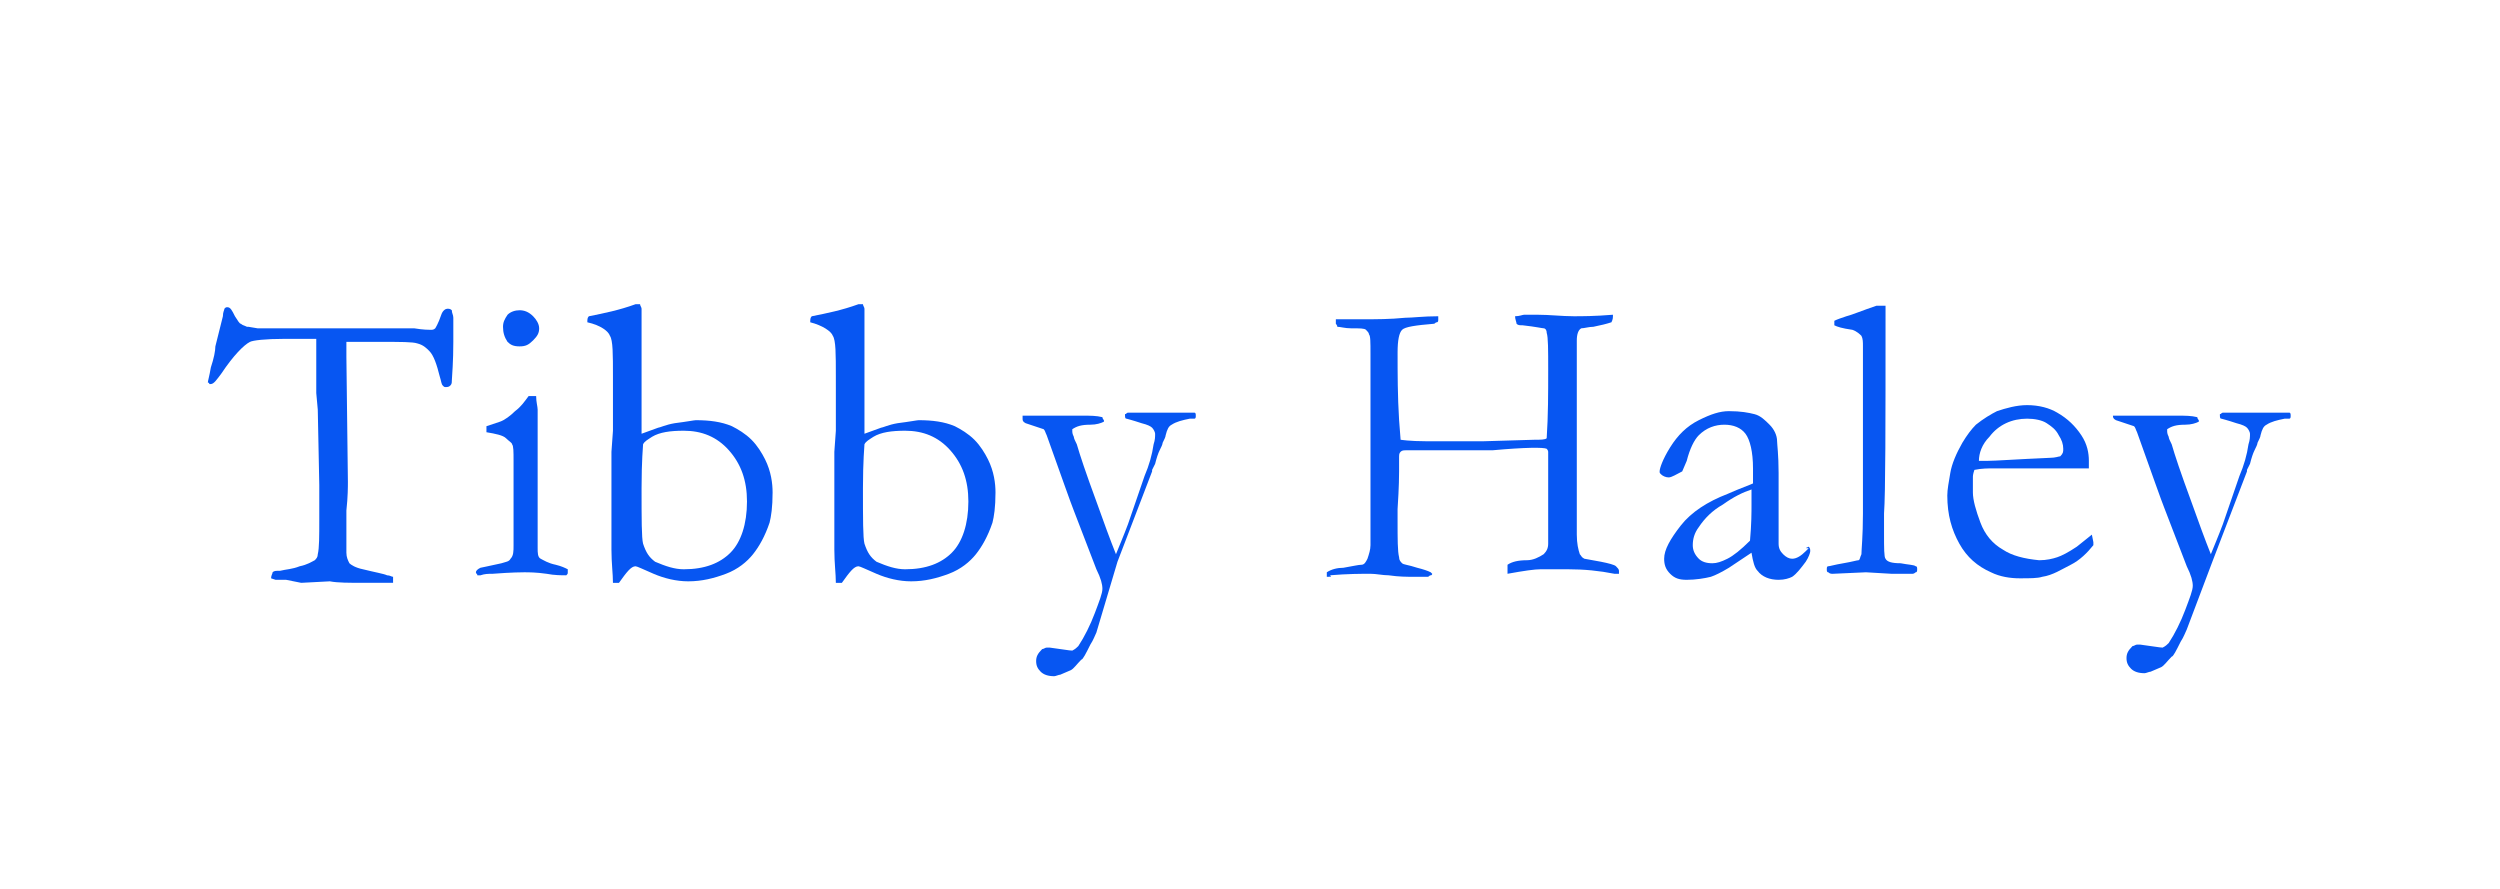
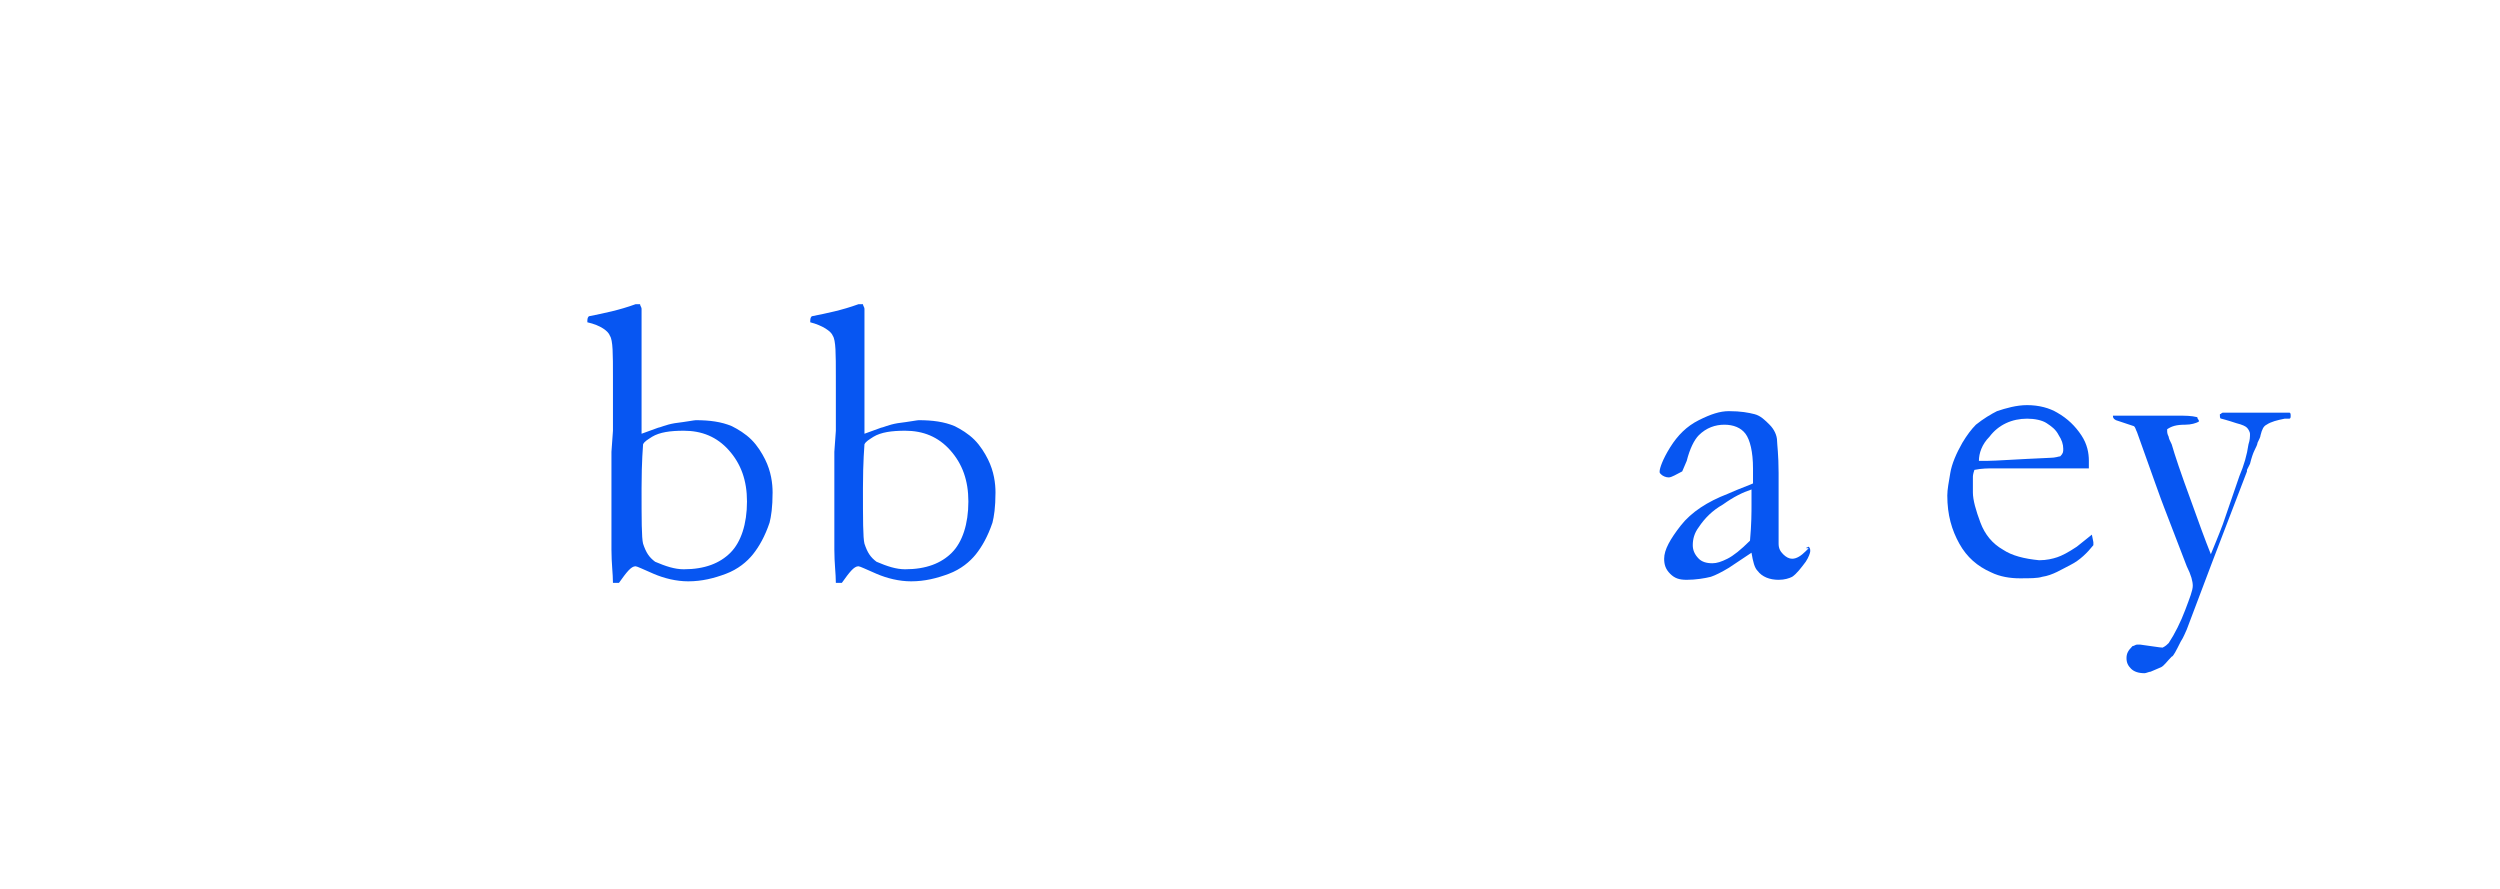
<svg xmlns="http://www.w3.org/2000/svg" version="1.1" id="Layer_1" x="0px" y="0px" viewBox="0 0 166 59" style="enable-background:new 0 0 166 59;" xml:space="preserve">
  <style type="text/css">
	.st0{fill:#0756F2;}
</style>
  <g>
    <g>
-       <path class="st0" d="M14.3,23l0.5-2c0-0.3,0.1-0.4,0.1-0.5c0.1-0.1,0.1-0.1,0.2-0.1c0.2,0,0.3,0.2,0.5,0.6    c0.2,0.3,0.3,0.5,0.4,0.5c0.1,0.1,0.2,0.1,0.4,0.2l0.1,0l0.6,0.1l3.2,0l3.7,0h1.1l2.1,0c0.1,0,0.2,0,0.3,0c0.6,0.1,1,0.1,1.1,0.1    c0.1,0,0.2,0,0.3-0.1c0,0,0.2-0.3,0.4-0.9c0.1-0.3,0.3-0.4,0.4-0.4c0.1,0,0.2,0,0.3,0.1c0,0.2,0.1,0.3,0.1,0.5l0,0.5l0,1.1    c0,0.3,0,1.2-0.1,2.6c0,0.1,0,0.2-0.1,0.3c-0.1,0.1-0.2,0.1-0.3,0.1s-0.1,0-0.2-0.1c-0.1-0.1-0.1-0.3-0.2-0.6    c-0.2-0.8-0.4-1.4-0.7-1.7c-0.2-0.2-0.4-0.4-0.8-0.5c-0.3-0.1-1.1-0.1-2.4-0.1c-1,0-1.8,0-2.3,0c0,0.4,0,0.7,0,1l0.1,8.3    c0,0.3,0,1-0.1,1.9l0,1.8l0,1c0,0.3,0.1,0.5,0.2,0.7c0.1,0.1,0.4,0.3,0.9,0.4c0.8,0.2,1.4,0.3,1.6,0.4c0.2,0,0.3,0.1,0.4,0.1v0.4    l-1.9,0c-1,0-1.8,0-2.3-0.1l-1.9,0.1L19,38.5c-0.4,0-0.6,0-0.7,0L18,38.4c0-0.2,0.1-0.3,0.1-0.4c0.1-0.1,0.2-0.1,0.5-0.1    c0.4-0.1,0.8-0.1,1.3-0.3c0.5-0.1,0.8-0.3,1-0.4c0.1-0.1,0.2-0.2,0.2-0.4c0.1-0.4,0.1-1.2,0.1-2.3v-2.3l-0.1-5l-0.1-1.1l0-3.6    c-0.6,0-1.3,0-2.1,0c-1.3,0-2.1,0.1-2.3,0.2c-0.4,0.2-1.1,0.9-1.9,2.1c-0.3,0.4-0.5,0.7-0.7,0.7l-0.1,0c0-0.1-0.1-0.1-0.1-0.1    c0-0.1,0.1-0.4,0.2-1C14.2,23.8,14.3,23.3,14.3,23z" />
-       <path class="st0" d="M32.3,28.7l0-0.4c0.6-0.2,0.9-0.3,0.9-0.3c0.3-0.1,0.7-0.4,1-0.7c0.4-0.3,0.6-0.6,0.9-1c0.1,0,0.2,0,0.3,0    l0.2,0c0,0.4,0.1,0.7,0.1,0.9c0,0,0,0.2,0,0.6v0.7l0,3.8l0,4.1c0,0.3,0,0.6,0.2,0.7s0.5,0.3,1,0.4c0.4,0.1,0.6,0.2,0.8,0.3    c0,0.1,0,0.1,0,0.2c0,0.1,0,0.1-0.1,0.2c-0.3,0-0.8,0-1.3-0.1c-0.7-0.1-1.2-0.1-1.5-0.1c-0.1,0-0.8,0-2.1,0.1    c-0.3,0-0.5,0-0.8,0.1c0,0-0.1,0-0.2,0c0-0.1-0.1-0.1-0.1-0.2c0-0.1,0.1-0.2,0.3-0.3c0,0,0.5-0.1,1.4-0.3c0.3-0.1,0.5-0.1,0.6-0.3    c0.2-0.2,0.2-0.5,0.2-0.9c0-0.7,0-2.6,0-5.6c0-0.6,0-1-0.1-1.1c0-0.1-0.2-0.2-0.4-0.4S32.9,28.8,32.3,28.7z M33.4,21.7    c0-0.3,0.1-0.5,0.3-0.8c0.2-0.2,0.5-0.3,0.8-0.3c0.3,0,0.6,0.1,0.9,0.4c0.2,0.2,0.4,0.5,0.4,0.8c0,0.3-0.1,0.5-0.4,0.8    s-0.5,0.4-0.9,0.4s-0.6-0.1-0.8-0.3C33.5,22.4,33.4,22.1,33.4,21.7z" />
      <path class="st0" d="M39,21.4L39,21.4c0-0.2,0-0.3,0.1-0.4c1-0.2,2-0.4,3.1-0.8c0.1,0,0.2,0,0.3,0c0,0.1,0.1,0.2,0.1,0.3v4l0,1.3    l0,1.4l0,1.1c0,0,0,0.2,0,0.5l1.1-0.4c0.1,0,0.5-0.2,1.1-0.3c0.8-0.1,1.3-0.2,1.4-0.2c0.9,0,1.7,0.1,2.4,0.4    c0.4,0.2,0.9,0.5,1.3,0.9s0.7,0.9,0.9,1.3c0.4,0.8,0.5,1.6,0.5,2.2c0,1-0.1,1.6-0.2,2c-0.3,0.9-0.7,1.6-1.1,2.1    c-0.4,0.5-1,1-1.8,1.3s-1.6,0.5-2.5,0.5c-0.8,0-1.6-0.2-2.3-0.5c-0.7-0.3-1.1-0.5-1.2-0.5c-0.3,0-0.6,0.4-1.1,1.1l-0.4,0    c0-0.6-0.1-1.3-0.1-2.2l0-2l0-1l0-2.9l0-0.6l0.1-1.4v-1.2l0-0.5c0-0.1,0-0.5,0-1.2V25c0-1.5,0-2.4-0.2-2.7    C40.4,22,39.9,21.6,39,21.4z M45.4,37.8c1.4,0,2.4-0.4,3.1-1.1s1.1-1.9,1.1-3.4c0-1.4-0.4-2.5-1.2-3.4c-0.8-0.9-1.8-1.3-3-1.3    c-0.9,0-1.6,0.1-2.1,0.4c-0.3,0.2-0.5,0.3-0.6,0.5c0,0.1-0.1,1.1-0.1,2.9c0,2.1,0,3.3,0.1,3.7c0.2,0.6,0.4,0.9,0.8,1.2    C44.2,37.6,44.8,37.8,45.4,37.8z" />
      <path class="st0" d="M53.8,21.4L53.8,21.4c0-0.2,0-0.3,0.1-0.4c1-0.2,2-0.4,3.1-0.8c0.1,0,0.2,0,0.3,0c0,0.1,0.1,0.2,0.1,0.3v4    l0,1.3l0,1.4l0,1.1c0,0,0,0.2,0,0.5l1.1-0.4c0.1,0,0.5-0.2,1.1-0.3c0.8-0.1,1.3-0.2,1.4-0.2c0.9,0,1.7,0.1,2.4,0.4    c0.4,0.2,0.9,0.5,1.3,0.9s0.7,0.9,0.9,1.3c0.4,0.8,0.5,1.6,0.5,2.2c0,1-0.1,1.6-0.2,2c-0.3,0.9-0.7,1.6-1.1,2.1    c-0.4,0.5-1,1-1.8,1.3s-1.6,0.5-2.5,0.5c-0.8,0-1.6-0.2-2.3-0.5c-0.7-0.3-1.1-0.5-1.2-0.5c-0.3,0-0.6,0.4-1.1,1.1l-0.4,0    c0-0.6-0.1-1.3-0.1-2.2l0-2l0-1l0-2.9l0-0.6l0.1-1.4v-1.2l0-0.5c0-0.1,0-0.5,0-1.2V25c0-1.5,0-2.4-0.2-2.7    C55.2,22,54.6,21.6,53.8,21.4z M60.1,37.8c1.4,0,2.4-0.4,3.1-1.1s1.1-1.9,1.1-3.4c0-1.4-0.4-2.5-1.2-3.4c-0.8-0.9-1.8-1.3-3-1.3    c-0.9,0-1.6,0.1-2.1,0.4c-0.3,0.2-0.5,0.3-0.6,0.5c0,0.1-0.1,1.1-0.1,2.9c0,2.1,0,3.3,0.1,3.7c0.2,0.6,0.4,0.9,0.8,1.2    C58.9,37.6,59.5,37.8,60.1,37.8z" />
-       <path class="st0" d="M67.9,27.6c0.2,0,0.4,0,0.5,0H69l0.9,0l1.1,0l0.9,0c0.5,0,0.9,0,1.3,0.1c0,0.1,0.1,0.2,0.1,0.2l0,0.1    c-0.2,0.1-0.5,0.2-0.9,0.2c-0.6,0-0.9,0.1-1.2,0.3l0,0.1c0,0.1,0,0.2,0.1,0.4c0,0.1,0.1,0.3,0.2,0.5c0.2,0.7,0.6,1.9,1.3,3.8    c0.5,1.4,0.9,2.5,1.3,3.5c0.2-0.5,0.5-1.2,0.8-2l1.1-3.2c0.3-0.7,0.5-1.4,0.6-2.1c0.1-0.3,0.1-0.5,0.1-0.7c0-0.1-0.1-0.3-0.2-0.4    s-0.3-0.2-0.7-0.3c-0.6-0.2-1-0.3-1-0.3c-0.1,0-0.1-0.1-0.1-0.3c0.1,0,0.1-0.1,0.2-0.1h0.8l0.9,0l1.3,0l0.9,0l0.2,0    c0.1,0,0.2,0,0.3,0c0.1,0,0.1,0.1,0.1,0.2c0,0.1,0,0.2-0.1,0.2l-0.3,0c-0.5,0.1-0.9,0.2-1.2,0.4c-0.2,0.1-0.3,0.3-0.4,0.7    c0,0.1-0.1,0.3-0.2,0.5c0,0.1-0.1,0.3-0.2,0.5c-0.1,0.2-0.2,0.5-0.3,0.9l-0.2,0.4l0,0.1l-2.3,6L72.8,42c-0.1,0.2-0.2,0.5-0.4,0.8    c-0.3,0.6-0.5,1-0.6,1c-0.3,0.3-0.5,0.6-0.7,0.7l-0.7,0.3c-0.1,0-0.3,0.1-0.4,0.1c-0.4,0-0.7-0.1-0.9-0.3s-0.3-0.4-0.3-0.7    c0-0.3,0.1-0.5,0.4-0.8c0.1,0,0.2-0.1,0.3-0.1l0.2,0c0.8,0.1,1.3,0.2,1.5,0.2c0.2-0.1,0.3-0.2,0.4-0.3c0.4-0.6,0.8-1.4,1.1-2.2    c0.3-0.8,0.5-1.3,0.5-1.6c0-0.3-0.1-0.7-0.4-1.3l-1.5-3.9c-0.2-0.5-0.8-2.2-1.8-5c-0.1-0.2-0.1-0.3-0.2-0.4l-0.9-0.3l-0.3-0.1    c-0.2-0.1-0.2-0.2-0.2-0.3L67.9,27.6z" />
-       <path class="st0" d="M88.1,38.3l0-0.3c0.3-0.2,0.7-0.3,1.1-0.3c0.6-0.1,1-0.2,1.2-0.2s0.3-0.2,0.4-0.4c0.1-0.3,0.2-0.6,0.2-0.9    l0-1l0-0.9l0-1.1c0-0.5,0-1,0-1.7c0-0.7,0-1,0-1.1v-3.6c0-0.6,0-1.2,0-1.9c0-0.7,0-1.1,0-1.4c0-0.8,0-1.2-0.1-1.3    c0-0.1-0.1-0.2-0.2-0.3c-0.1-0.1-0.4-0.1-1-0.1c-0.4,0-0.7-0.1-0.9-0.1c0-0.1-0.1-0.2-0.1-0.2c0-0.1,0-0.2,0-0.3    c0.2,0,0.4,0,0.5,0l1.3,0c0.9,0,1.8,0,2.8-0.1c0.5,0,1.2-0.1,2.2-0.1c0,0.1,0,0.2,0,0.2c0,0.1,0,0.2-0.1,0.2s-0.1,0.1-0.2,0.1    c-1.2,0.1-1.9,0.2-2.1,0.4c-0.2,0.2-0.3,0.7-0.3,1.5c0,1.4,0,2.9,0.1,4.5l0.1,1.3c0,0,0.6,0.1,1.7,0.1c0.3,0,0.5,0,0.5,0l2,0    l1.3,0l3.4-0.1c0.4,0,0.7,0,0.8-0.1c0.1-1.5,0.1-3,0.1-4.5c0-1.4,0-2.2-0.1-2.5c0-0.2-0.1-0.3-0.2-0.3c-0.1,0-0.5-0.1-1.4-0.2    c-0.2,0-0.3,0-0.4-0.1c0-0.1-0.1-0.3-0.1-0.5c0.3,0,0.5-0.1,0.6-0.1l0.9,0c0.8,0,1.6,0.1,2.4,0.1c0.5,0,1.4,0,2.6-0.1    c0,0.2,0,0.3-0.1,0.5c-0.3,0.1-0.7,0.2-1.2,0.3c-0.3,0-0.6,0.1-0.8,0.1c-0.2,0.1-0.3,0.4-0.3,0.8c0,0.1,0,0.2,0,0.3    c0,0.3,0,0.5,0,0.6v1.5l0,1l0,1.2l0,2.3l0,2.2c0,0.4,0,1.1,0,2l0,1.8c0,0.6,0.1,1,0.2,1.3c0.1,0.1,0.1,0.2,0.3,0.3l1.1,0.2    c0.5,0.1,0.9,0.2,1,0.3c0.1,0.1,0.2,0.2,0.2,0.3l0,0.2l-0.1,0c0,0-0.1,0-0.2,0c-1-0.2-2-0.3-3.1-0.3c-0.8,0-1.4,0-1.8,0    c-0.4,0-1.1,0.1-2.2,0.3c0-0.1,0-0.2,0-0.3c0-0.1,0-0.1,0-0.3c0.3-0.2,0.7-0.3,1.3-0.3c0.4,0,0.8-0.2,1.1-0.4    c0.2-0.2,0.3-0.4,0.3-0.7l0-1.9c0-0.6,0-0.9,0-0.9c0-0.8,0-1.9,0-3.3c0-0.1-0.1-0.2-0.1-0.2c-0.2-0.1-1.4-0.1-3.6,0.1    c-0.4,0-0.7,0-1,0c-0.2,0-0.7,0-1.3,0c-0.7,0-1.3,0-1.9,0c-0.3,0-0.6,0-0.8,0c-0.4,0-0.6,0-0.7,0c-0.2,0-0.3,0-0.4,0.1    c-0.1,0.1-0.1,0.2-0.1,0.4l0,0.9c0,0.2,0,1-0.1,2.5c0,0.3,0,0.6,0,0.8c0,1.2,0,2,0.1,2.4c0,0.2,0.1,0.3,0.2,0.4    c0.1,0.1,0.4,0.1,1,0.3c0.4,0.1,0.7,0.2,0.9,0.3l0.1,0.1c0,0,0,0.1-0.1,0.1c-0.1,0-0.1,0.1-0.2,0.1c-0.1,0-0.2,0-0.3,0    c-0.1,0-0.3,0-0.6,0c-0.5,0-1,0-1.7-0.1c-0.4,0-0.8-0.1-1.2-0.1c-0.6,0-1.5,0-2.7,0.1C88.5,38.3,88.3,38.3,88.1,38.3z" />
      <path class="st0" d="M120.1,36.3c0.1,0.1,0.1,0.2,0.1,0.3c0,0.1-0.1,0.4-0.3,0.7c-0.3,0.4-0.6,0.8-0.9,1c-0.2,0.1-0.5,0.2-0.9,0.2    c-0.6,0-1.1-0.2-1.4-0.6c-0.2-0.2-0.3-0.6-0.4-1.2l-1.5,1c-0.5,0.3-0.9,0.5-1.2,0.6c-0.4,0.1-1,0.2-1.6,0.2    c-0.5,0-0.8-0.1-1.1-0.4s-0.4-0.6-0.4-1c0-0.6,0.4-1.3,1.1-2.2s1.8-1.6,3.1-2.1c0.9-0.4,1.5-0.6,1.7-0.7c0-0.3,0-0.6,0-1    c0-1.1-0.2-1.9-0.5-2.3c-0.3-0.4-0.8-0.6-1.4-0.6c-0.6,0-1.2,0.2-1.7,0.7c-0.3,0.3-0.6,0.9-0.8,1.7c-0.1,0.2-0.2,0.5-0.3,0.7    c-0.4,0.2-0.7,0.4-0.9,0.4c-0.2,0-0.4-0.1-0.5-0.2c-0.1-0.1-0.1-0.1-0.1-0.2c0-0.2,0.2-0.8,0.7-1.6s1.1-1.4,1.9-1.8    c0.8-0.4,1.4-0.6,2-0.6c0.8,0,1.3,0.1,1.7,0.2c0.4,0.1,0.7,0.4,1,0.7c0.3,0.3,0.5,0.7,0.5,1.1c0,0.2,0.1,0.9,0.1,2.1l0,2.1l0,1.5    c0,0.2,0,0.4,0,0.5c0,0.3,0,0.4,0,0.6c0,0.3,0.1,0.5,0.3,0.7c0.2,0.2,0.4,0.3,0.6,0.3c0.3,0,0.6-0.2,0.9-0.5l0.2-0.2    C119.8,36.4,119.9,36.4,120.1,36.3z M116.2,35.9c0.1-1.1,0.1-1.9,0.1-2.4c0-0.2,0-0.6,0-1c-0.6,0.2-1.2,0.5-1.9,1    c-0.7,0.4-1.2,0.9-1.6,1.5c-0.3,0.4-0.4,0.8-0.4,1.2c0,0.3,0.1,0.6,0.4,0.9c0.2,0.2,0.5,0.3,0.9,0.3c0.3,0,0.6-0.1,1-0.3    C115.1,36.9,115.6,36.5,116.2,35.9z" />
-       <path class="st0" d="M121.8,21.6v-0.3c0.2-0.1,0.5-0.2,0.8-0.3c0.4-0.1,1.1-0.4,2-0.7h0.6c0,0.4,0,0.7,0,0.7    c0,7.3,0,11.7-0.1,13.1c0,0.8,0,1.3,0,1.3c0,1,0,1.6,0.1,1.7c0.1,0.2,0.4,0.3,1,0.3c0.5,0.1,0.9,0.1,1,0.2c0.1,0,0.1,0.1,0.1,0.2    c0,0.1,0,0.2-0.1,0.2c0,0-0.1,0.1-0.2,0.1c-0.1,0-0.5,0-1.4,0l-1.7-0.1l-2.2,0.1c-0.1,0-0.2,0-0.3-0.1c-0.1,0-0.1-0.1-0.1-0.2    c0-0.1,0-0.2,0.1-0.2c0.1,0,0.4-0.1,1-0.2s0.9-0.2,1-0.2s0.1-0.2,0.2-0.4c0-0.3,0.1-1.2,0.1-2.7l0-3.1l0-3.2l0-3.2l0-1.6    c0-0.3,0-0.5-0.1-0.7c-0.1-0.1-0.3-0.3-0.6-0.4C122.3,21.8,122,21.7,121.8,21.6z" />
      <path class="st0" d="M138.8,31.1l-5.4,0l-1,0c-0.4,0-0.8,0-1.3,0.1c-0.1,0.3-0.1,0.4-0.1,0.5l0,0.1V32l0,0.7c0,0.5,0.2,1.2,0.5,2    c0.3,0.8,0.8,1.4,1.5,1.8c0.6,0.4,1.4,0.6,2.4,0.7c0.5,0,0.9-0.1,1.2-0.2s0.7-0.3,1.3-0.7l1-0.8L139,36c0,0.1,0,0.1,0,0.2    c-0.4,0.5-0.9,1-1.5,1.3s-1.2,0.7-1.9,0.8c-0.3,0.1-0.8,0.1-1.5,0.1c-0.6,0-1.3-0.1-1.9-0.4c-0.9-0.4-1.6-1-2.1-1.9    c-0.5-0.9-0.8-1.9-0.8-3.2c0-0.4,0.1-0.9,0.2-1.5c0.1-0.6,0.4-1.3,0.8-2c0.3-0.5,0.6-0.9,0.9-1.2c0.5-0.4,1-0.7,1.4-0.9    c0.6-0.2,1.3-0.4,2-0.4c0.8,0,1.5,0.2,2,0.5c0.7,0.4,1.2,0.9,1.6,1.5c0.4,0.6,0.5,1.2,0.5,1.7V31.1z M131.4,30.6h0.6    c0.5,0,1.8-0.1,4.1-0.2c0.4,0,0.6-0.1,0.7-0.1c0.2-0.2,0.2-0.3,0.2-0.5c0-0.3-0.1-0.6-0.3-0.9c-0.2-0.4-0.5-0.6-0.8-0.8    s-0.8-0.3-1.3-0.3c-1,0-1.9,0.4-2.5,1.2C131.6,29.5,131.4,30.1,131.4,30.6z" />
      <path class="st0" d="M140.6,27.6c0.2,0,0.4,0,0.5,0h0.6l0.9,0l1.1,0l0.9,0c0.5,0,0.9,0,1.3,0.1c0,0.1,0.1,0.2,0.1,0.2l0,0.1    c-0.2,0.1-0.5,0.2-0.9,0.2c-0.6,0-0.9,0.1-1.2,0.3l0,0.1c0,0.1,0,0.2,0.1,0.4c0,0.1,0.1,0.3,0.2,0.5c0.2,0.7,0.6,1.9,1.3,3.8    c0.5,1.4,0.9,2.5,1.3,3.5c0.2-0.5,0.5-1.2,0.8-2l1.1-3.2c0.3-0.7,0.5-1.4,0.6-2.1c0.1-0.3,0.1-0.5,0.1-0.7c0-0.1-0.1-0.3-0.2-0.4    c-0.1-0.1-0.3-0.2-0.7-0.3c-0.6-0.2-1-0.3-1-0.3c-0.1,0-0.1-0.1-0.1-0.3c0.1,0,0.1-0.1,0.2-0.1h0.8l0.9,0l1.3,0l0.9,0l0.2,0    c0.1,0,0.2,0,0.3,0c0.1,0,0.1,0.1,0.1,0.2c0,0.1,0,0.2-0.1,0.2l-0.3,0c-0.5,0.1-0.9,0.2-1.2,0.4c-0.2,0.1-0.3,0.3-0.4,0.7    c0,0.1-0.1,0.3-0.2,0.5c0,0.1-0.1,0.3-0.2,0.5c-0.1,0.2-0.2,0.5-0.3,0.9l-0.2,0.4l0,0.1l-2.3,6l-1.7,4.5c-0.1,0.2-0.2,0.5-0.4,0.8    c-0.3,0.6-0.5,1-0.6,1c-0.3,0.3-0.5,0.6-0.7,0.7l-0.7,0.3c-0.1,0-0.3,0.1-0.4,0.1c-0.4,0-0.7-0.1-0.9-0.3s-0.3-0.4-0.3-0.7    c0-0.3,0.1-0.5,0.4-0.8c0.1,0,0.2-0.1,0.3-0.1l0.2,0c0.8,0.1,1.3,0.2,1.5,0.2c0.2-0.1,0.3-0.2,0.4-0.3c0.4-0.6,0.8-1.4,1.1-2.2    c0.3-0.8,0.5-1.3,0.5-1.6c0-0.3-0.1-0.7-0.4-1.3l-1.5-3.9c-0.2-0.5-0.8-2.2-1.8-5c-0.1-0.2-0.1-0.3-0.2-0.4l-0.9-0.3l-0.3-0.1    c-0.2-0.1-0.2-0.2-0.2-0.3L140.6,27.6z" />
    </g>
  </g>
</svg>